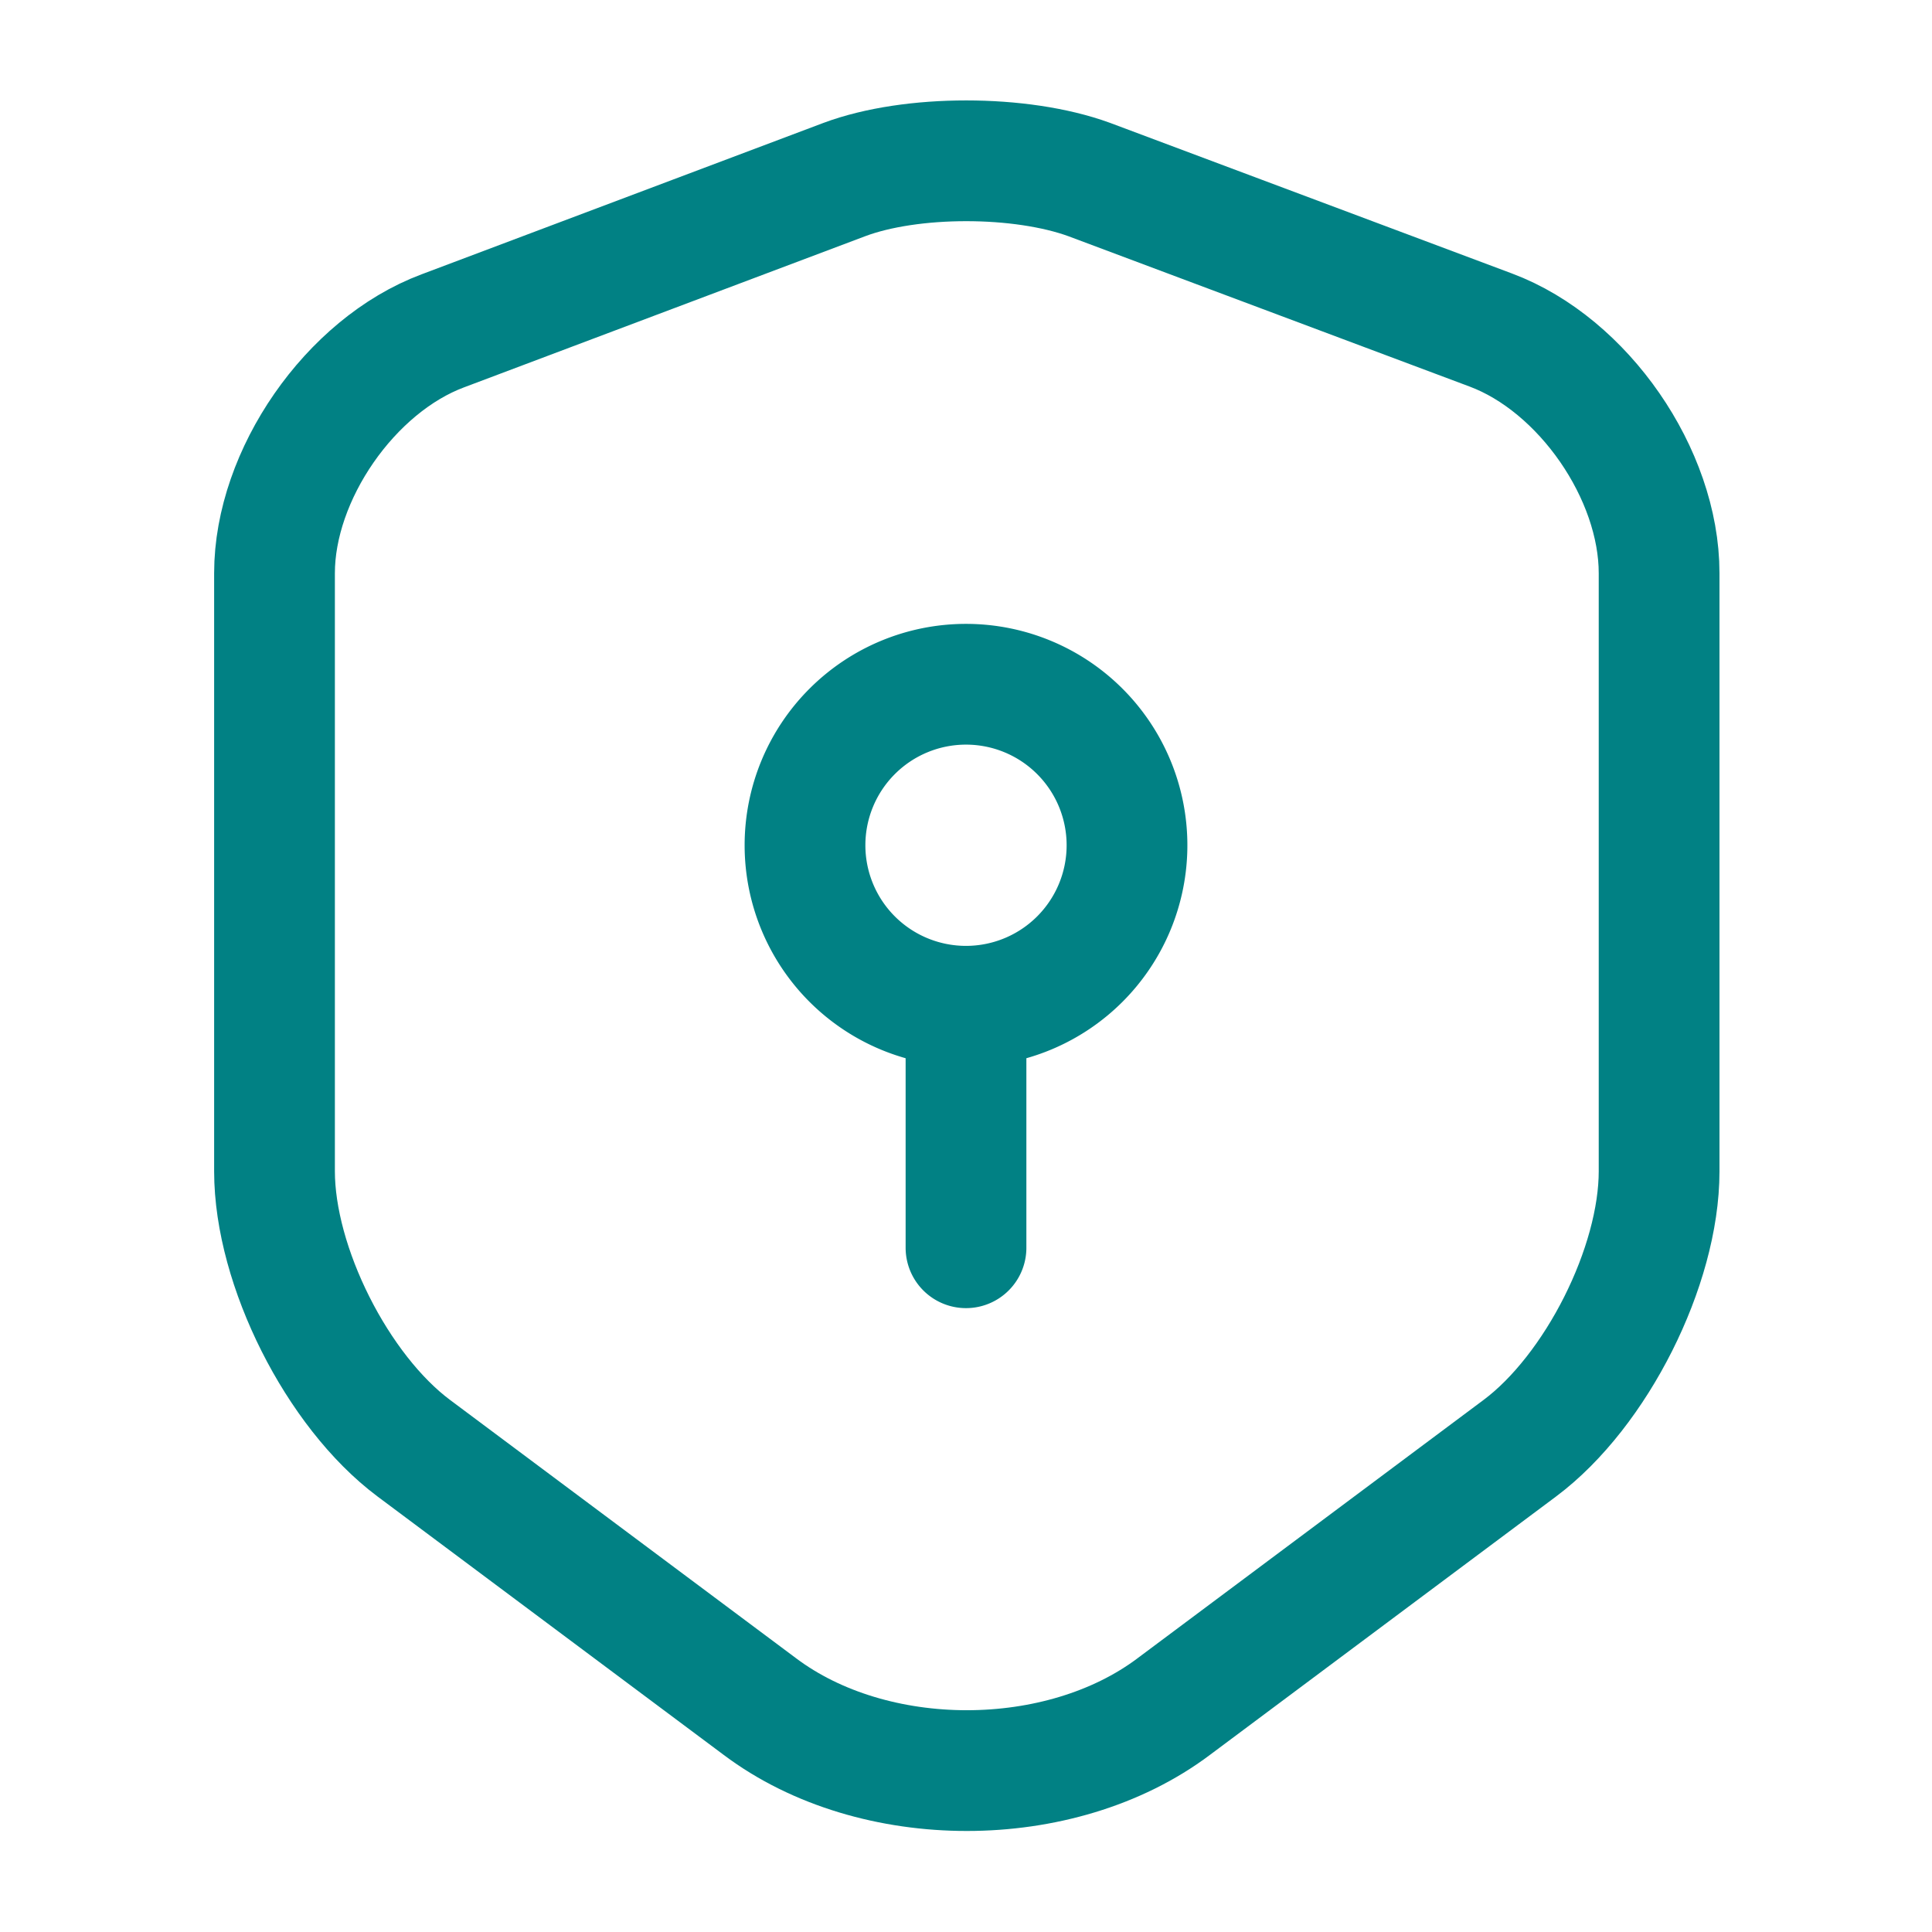
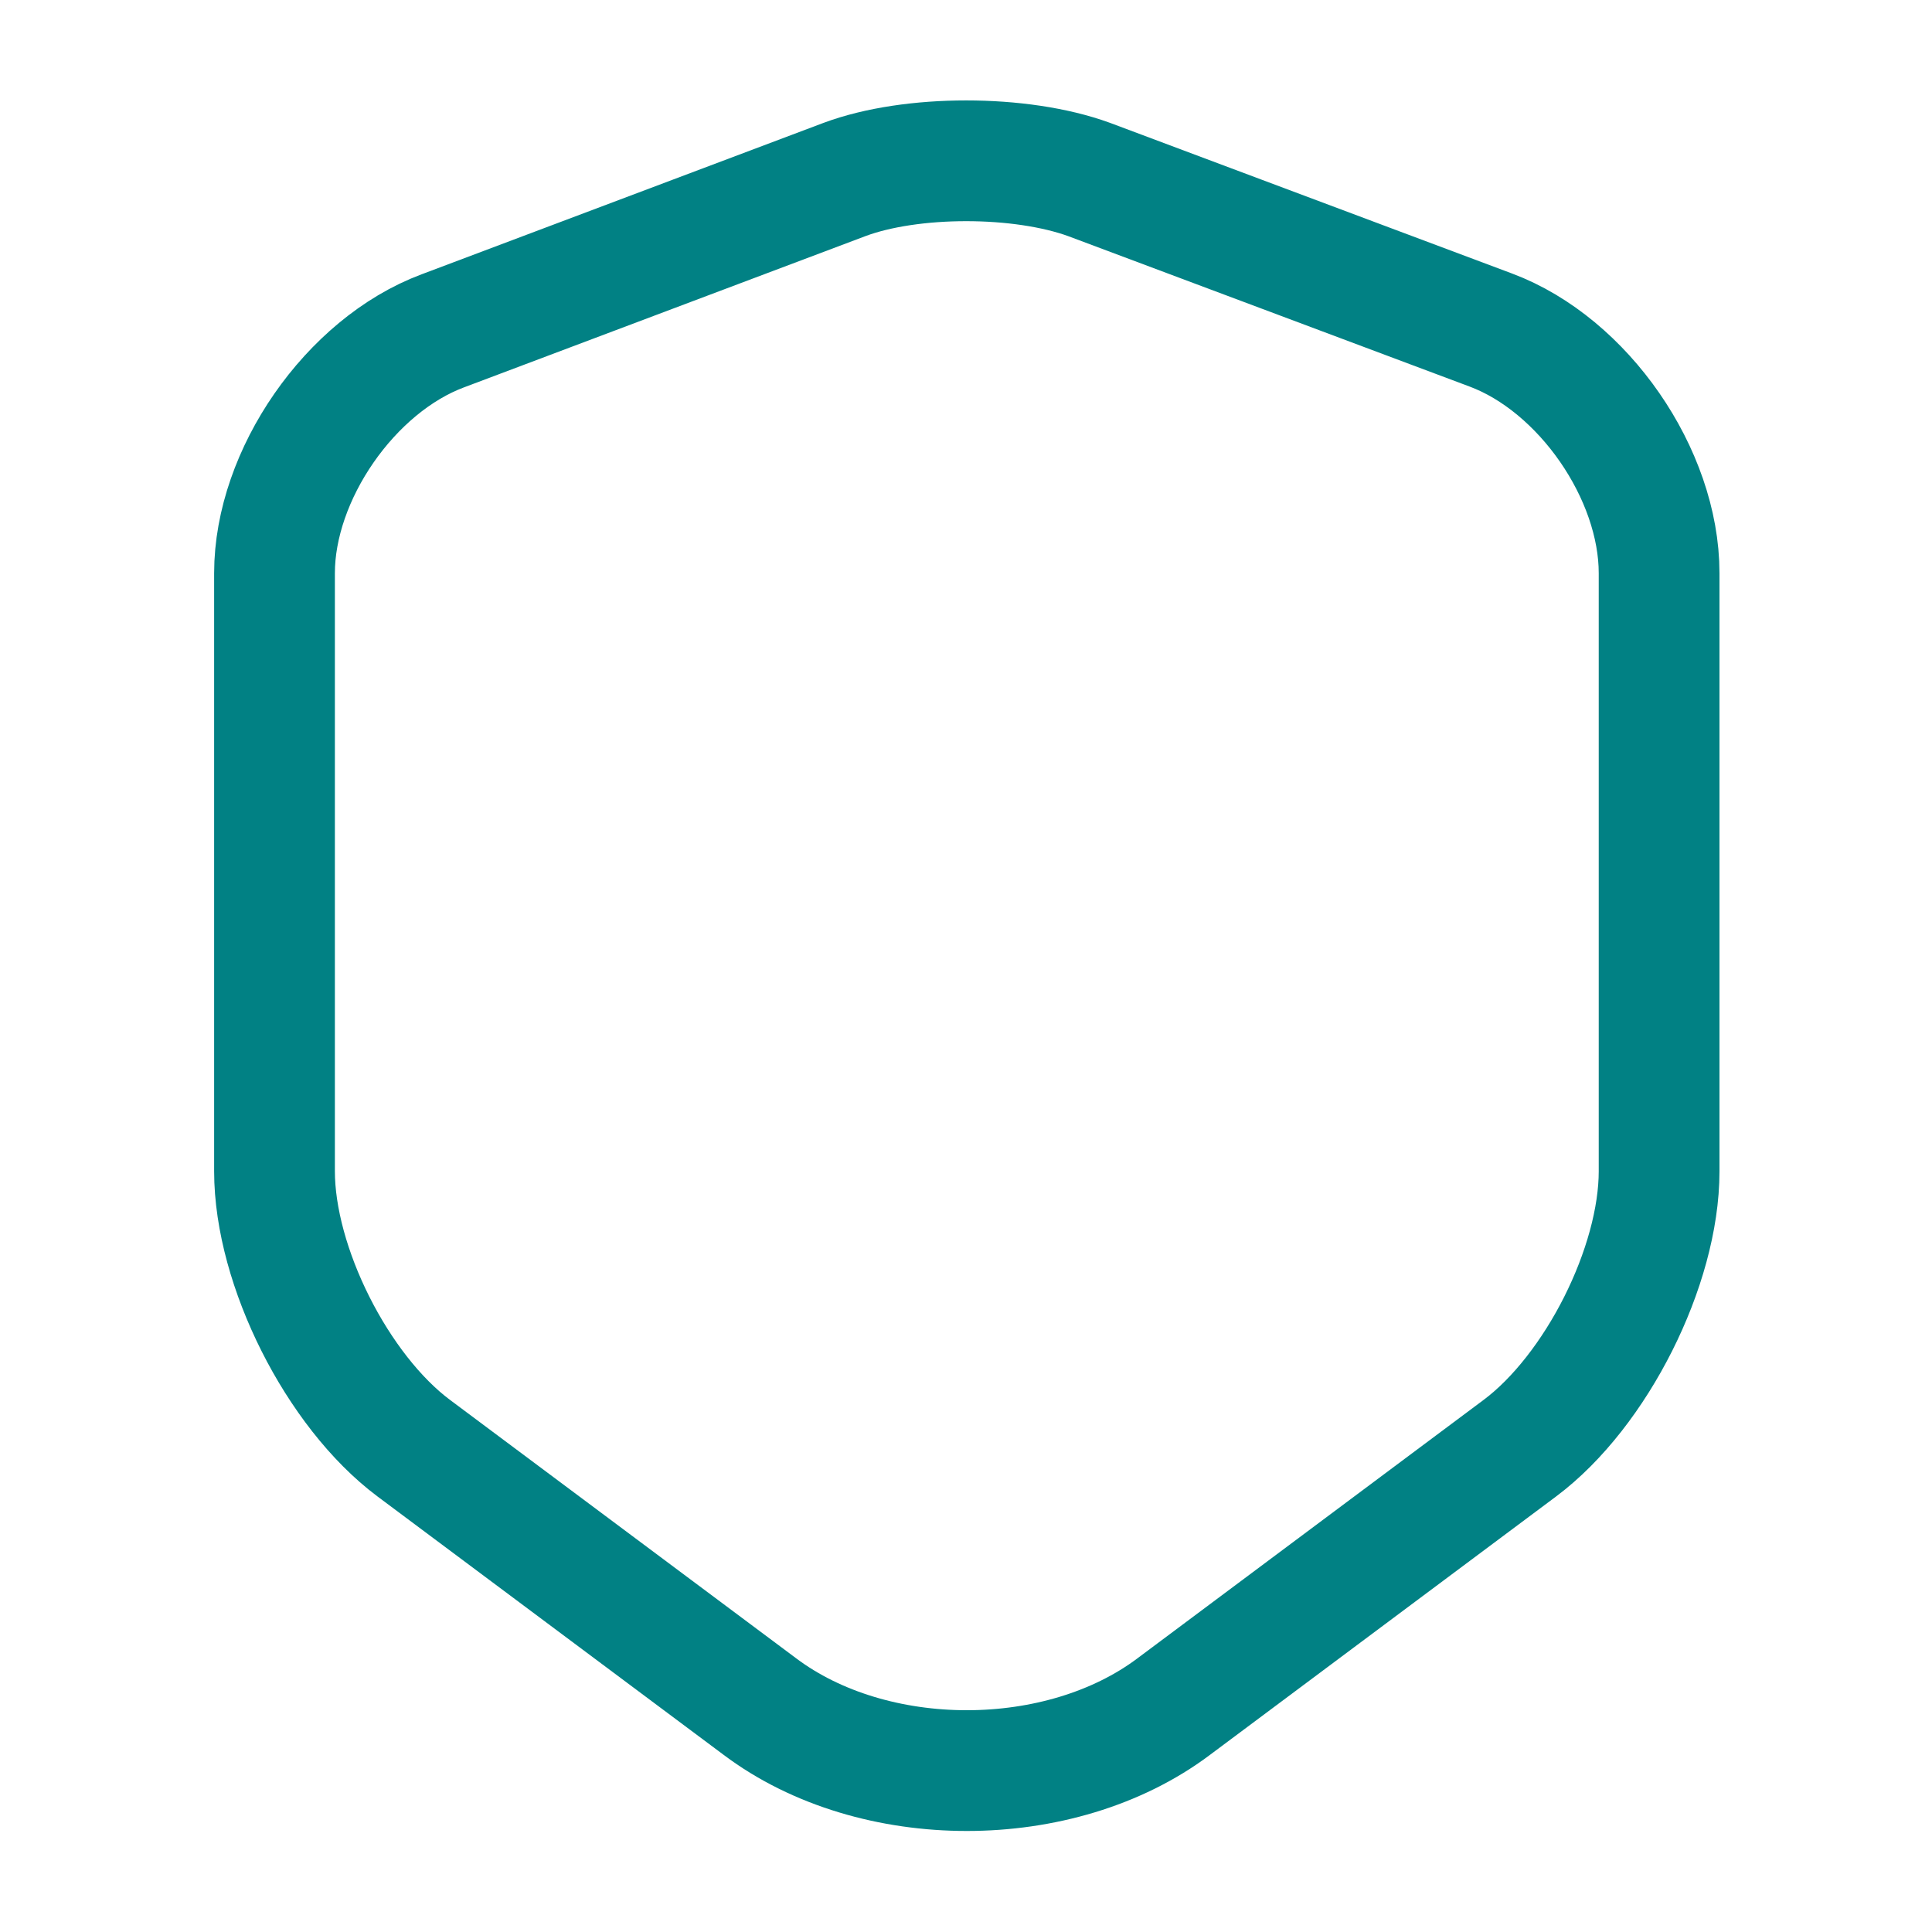
<svg xmlns="http://www.w3.org/2000/svg" width="24" height="24" viewBox="0 0 24 24" fill="none">
  <path d="M10.49 2.23 5.5 4.11c-1.15.43-2.09 1.79-2.09 3.01v7.43c0 1.18.78 2.73 1.73 3.44l4.3 3.21c1.41 1.06 3.73 1.06 5.14 0l4.3-3.21c.95-.71 1.73-2.26 1.73-3.44V7.12c0-1.23-.94-2.59-2.09-3.02l-4.99-1.87c-.85-.31-2.21-.31-3.04 0Z" stroke="#018184" stroke-width="1.5" stroke-linecap="round" stroke-linejoin="round" />
-   <path d="M12 12.5a2 2 0 1 0 0-4 2 2 0 0 0 0 4ZM12 12.5v3" stroke="#018184" stroke-width="1.5" stroke-miterlimit="10" stroke-linecap="round" stroke-linejoin="round" />
</svg>